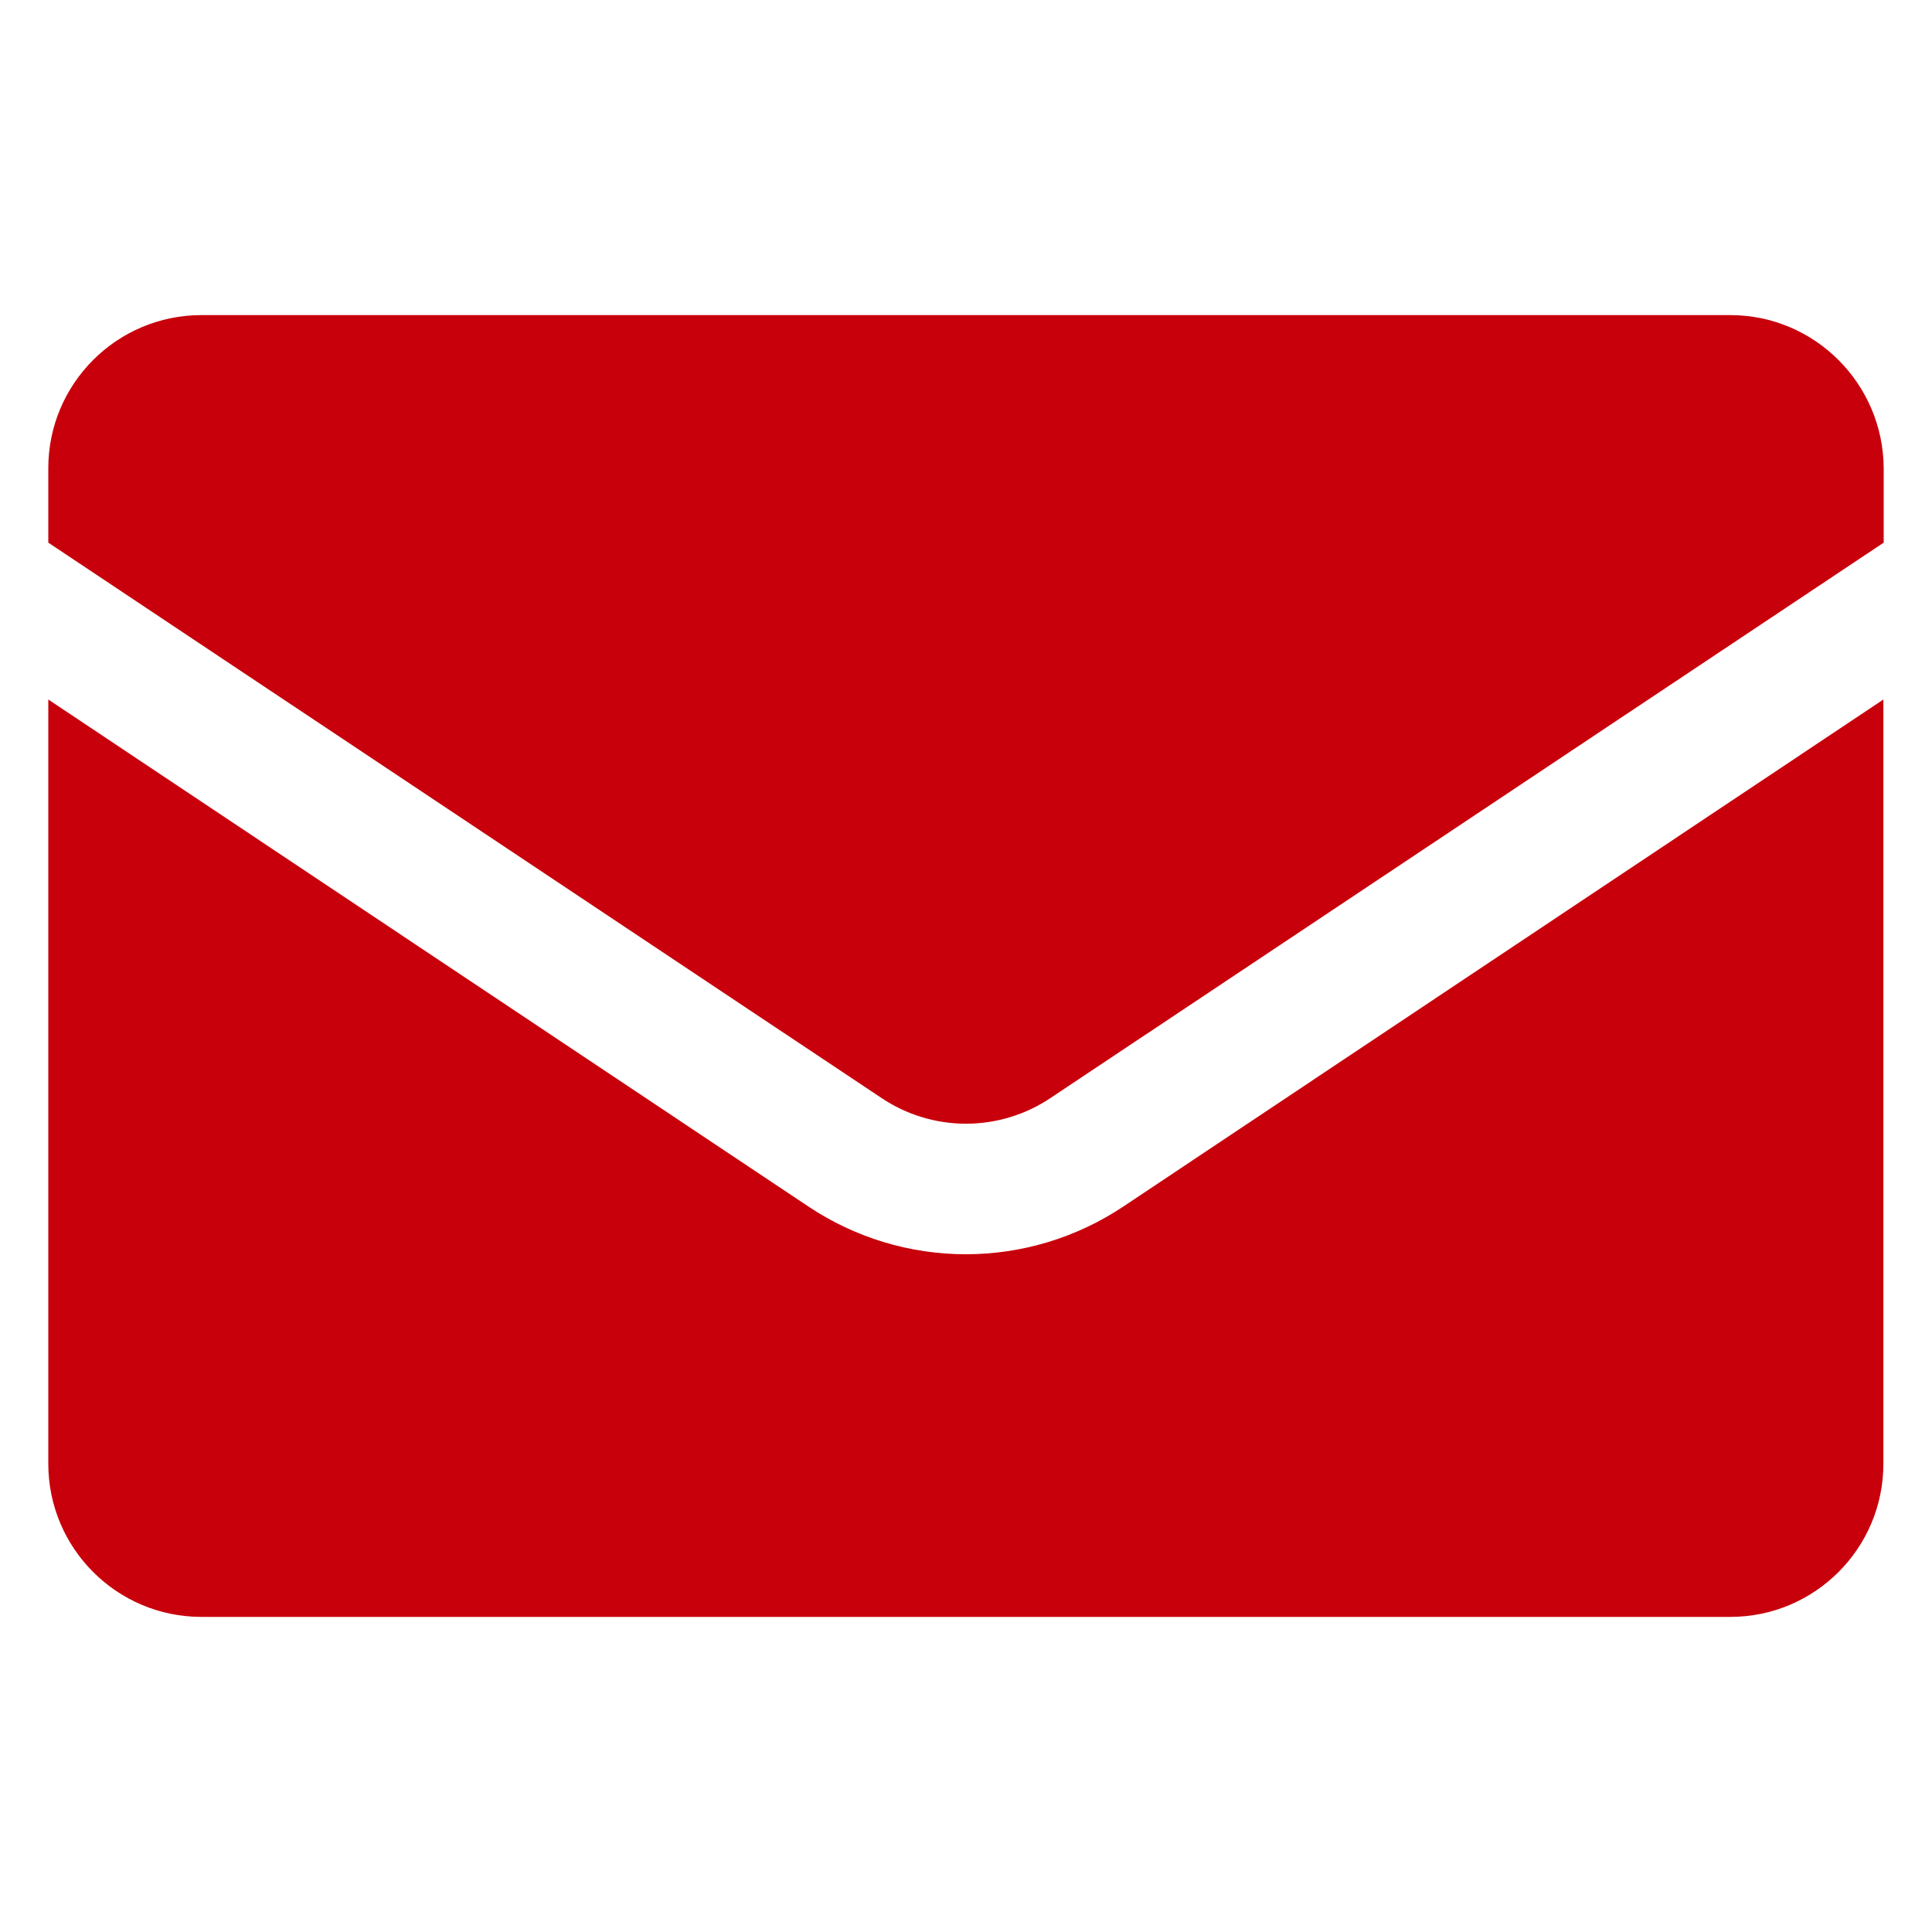
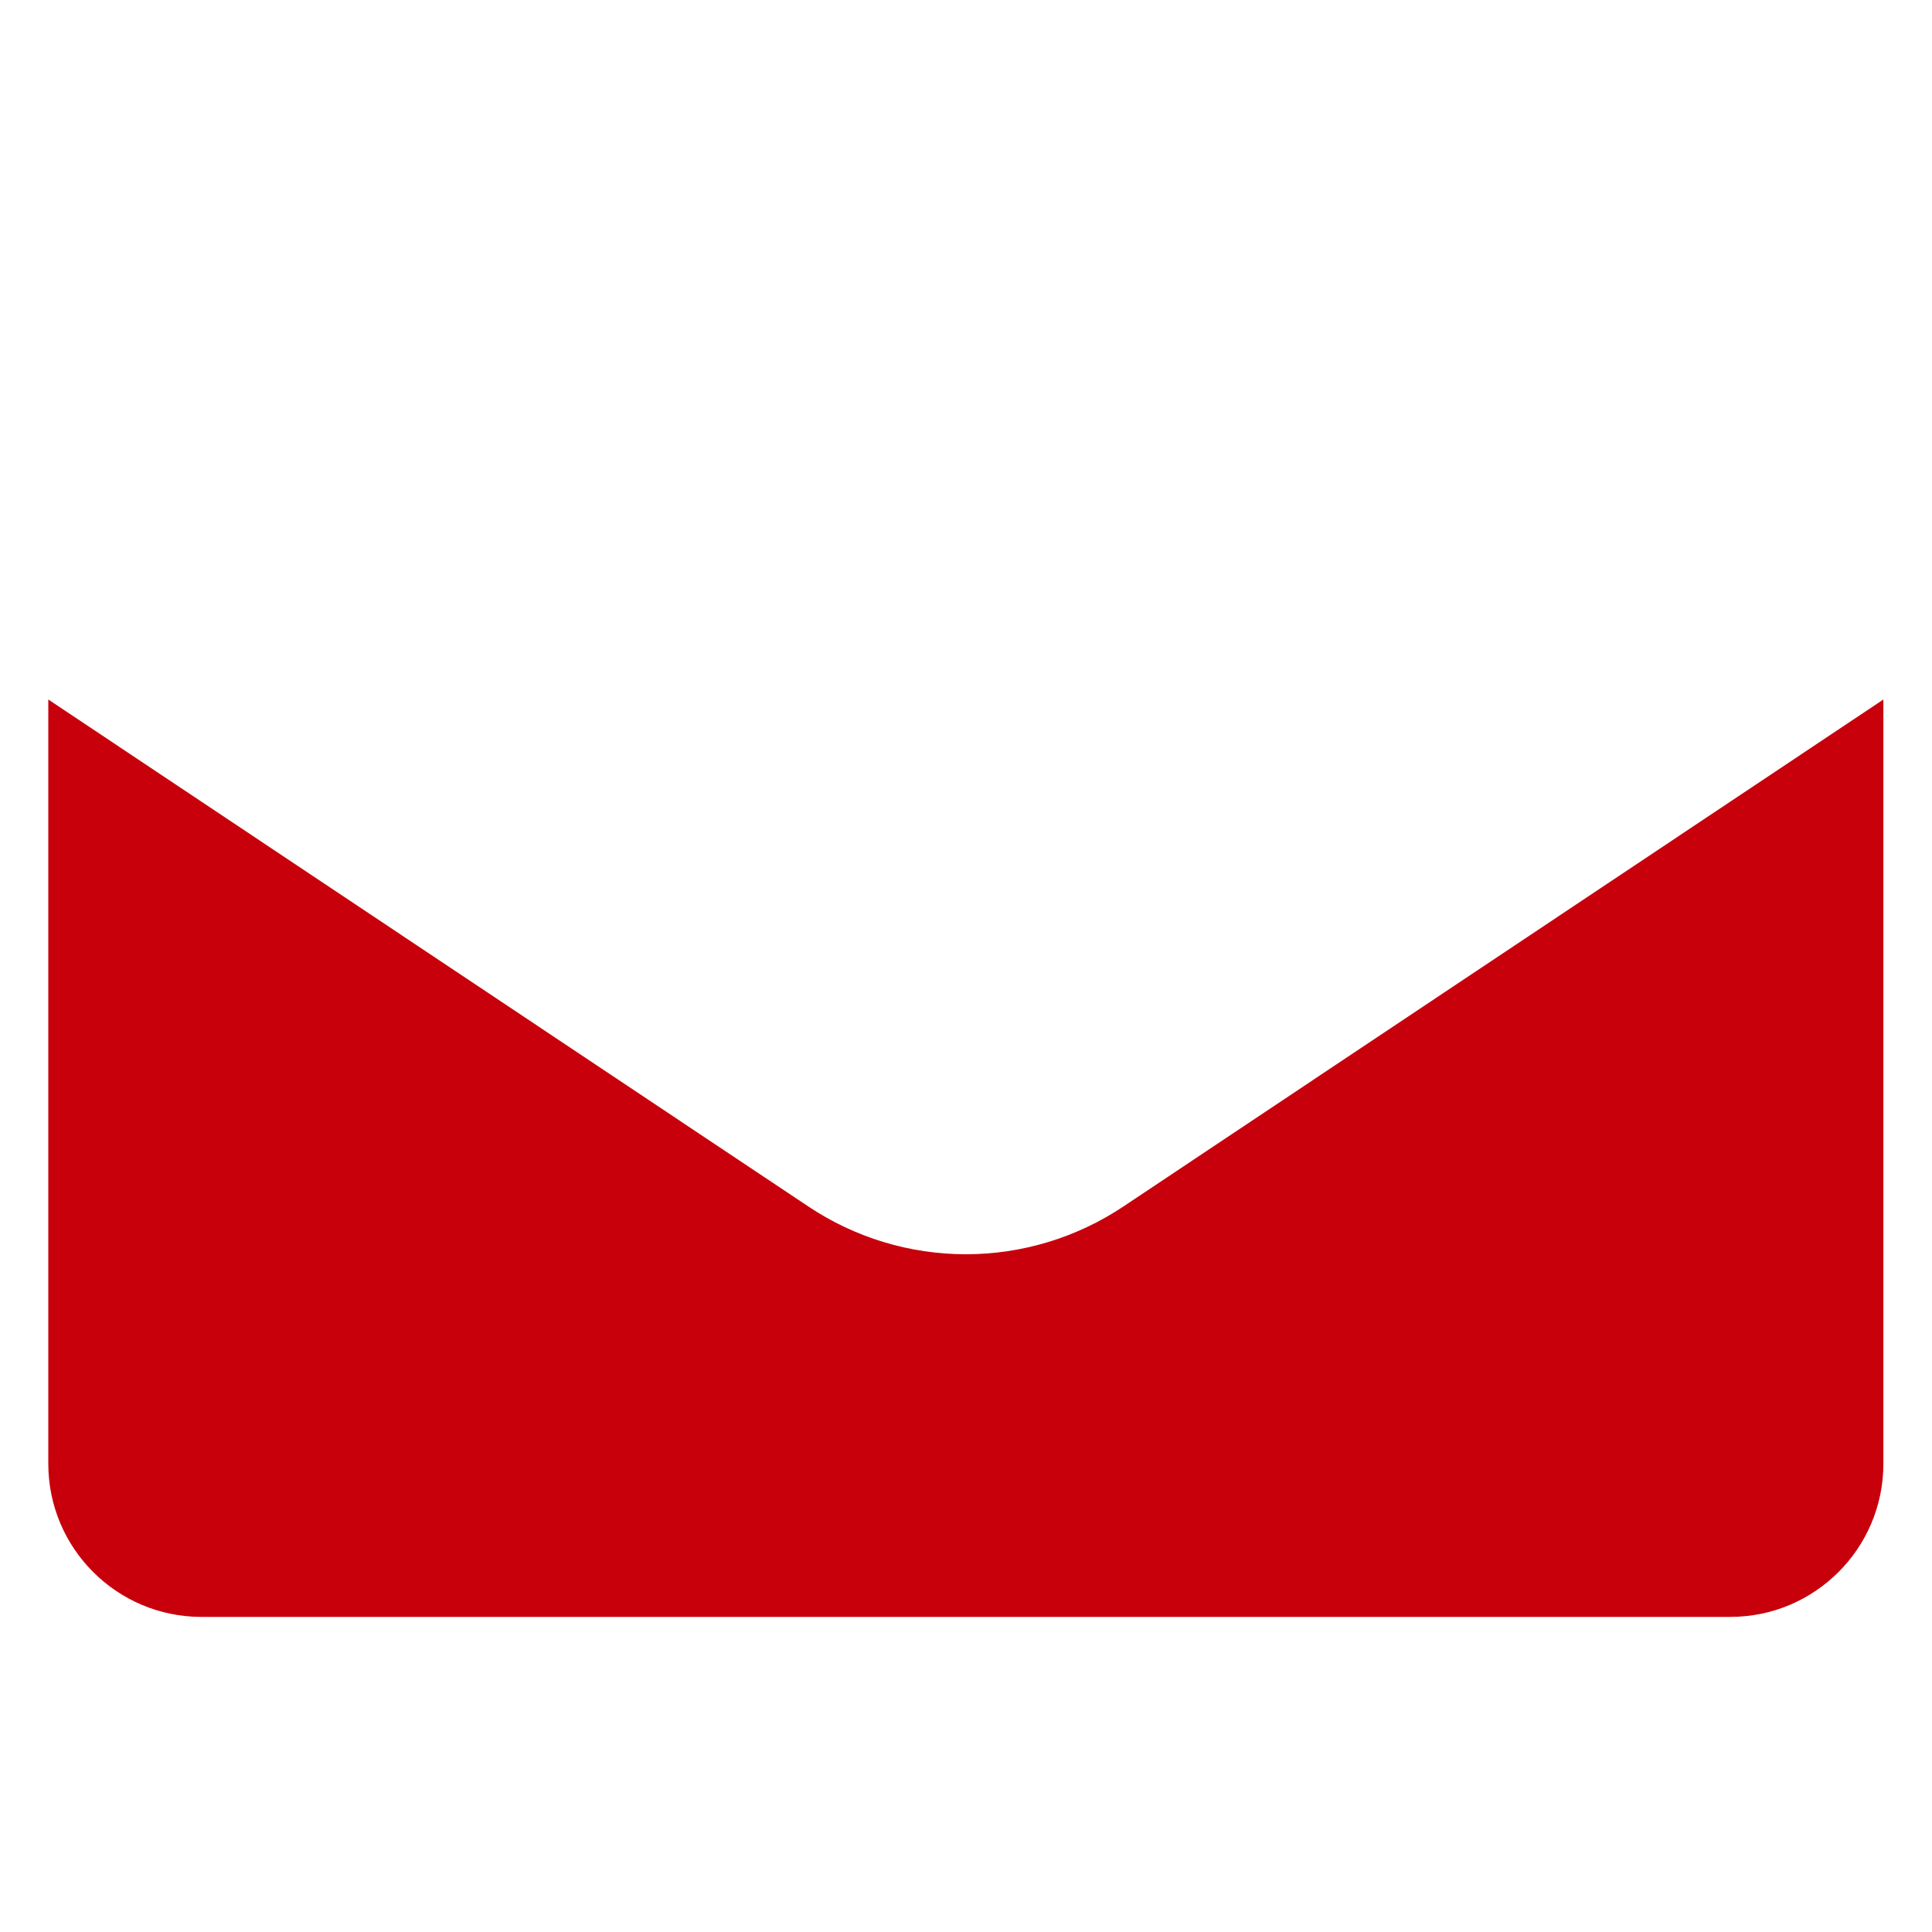
<svg xmlns="http://www.w3.org/2000/svg" width="30" height="30" viewBox="0 0 30 30" fill="none">
  <path d="M3.127 25.107H26.869C28.18 25.107 29.245 24.042 29.245 22.73V10.862L17.443 18.735C16.719 19.218 15.868 19.476 14.998 19.476C14.127 19.476 13.277 19.218 12.553 18.735L0.75 10.862V22.73C0.75 24.042 1.816 25.107 3.127 25.107Z" fill="#C8000B" />
-   <path d="M26.869 4.893H3.127C1.816 4.893 0.75 5.958 0.75 7.269V8.426L13.682 17.046C14.071 17.308 14.53 17.449 15 17.449C15.47 17.449 15.929 17.308 16.318 17.046L29.25 8.426V7.274C29.245 5.962 28.18 4.893 26.869 4.893Z" fill="#C8000B" />
</svg>